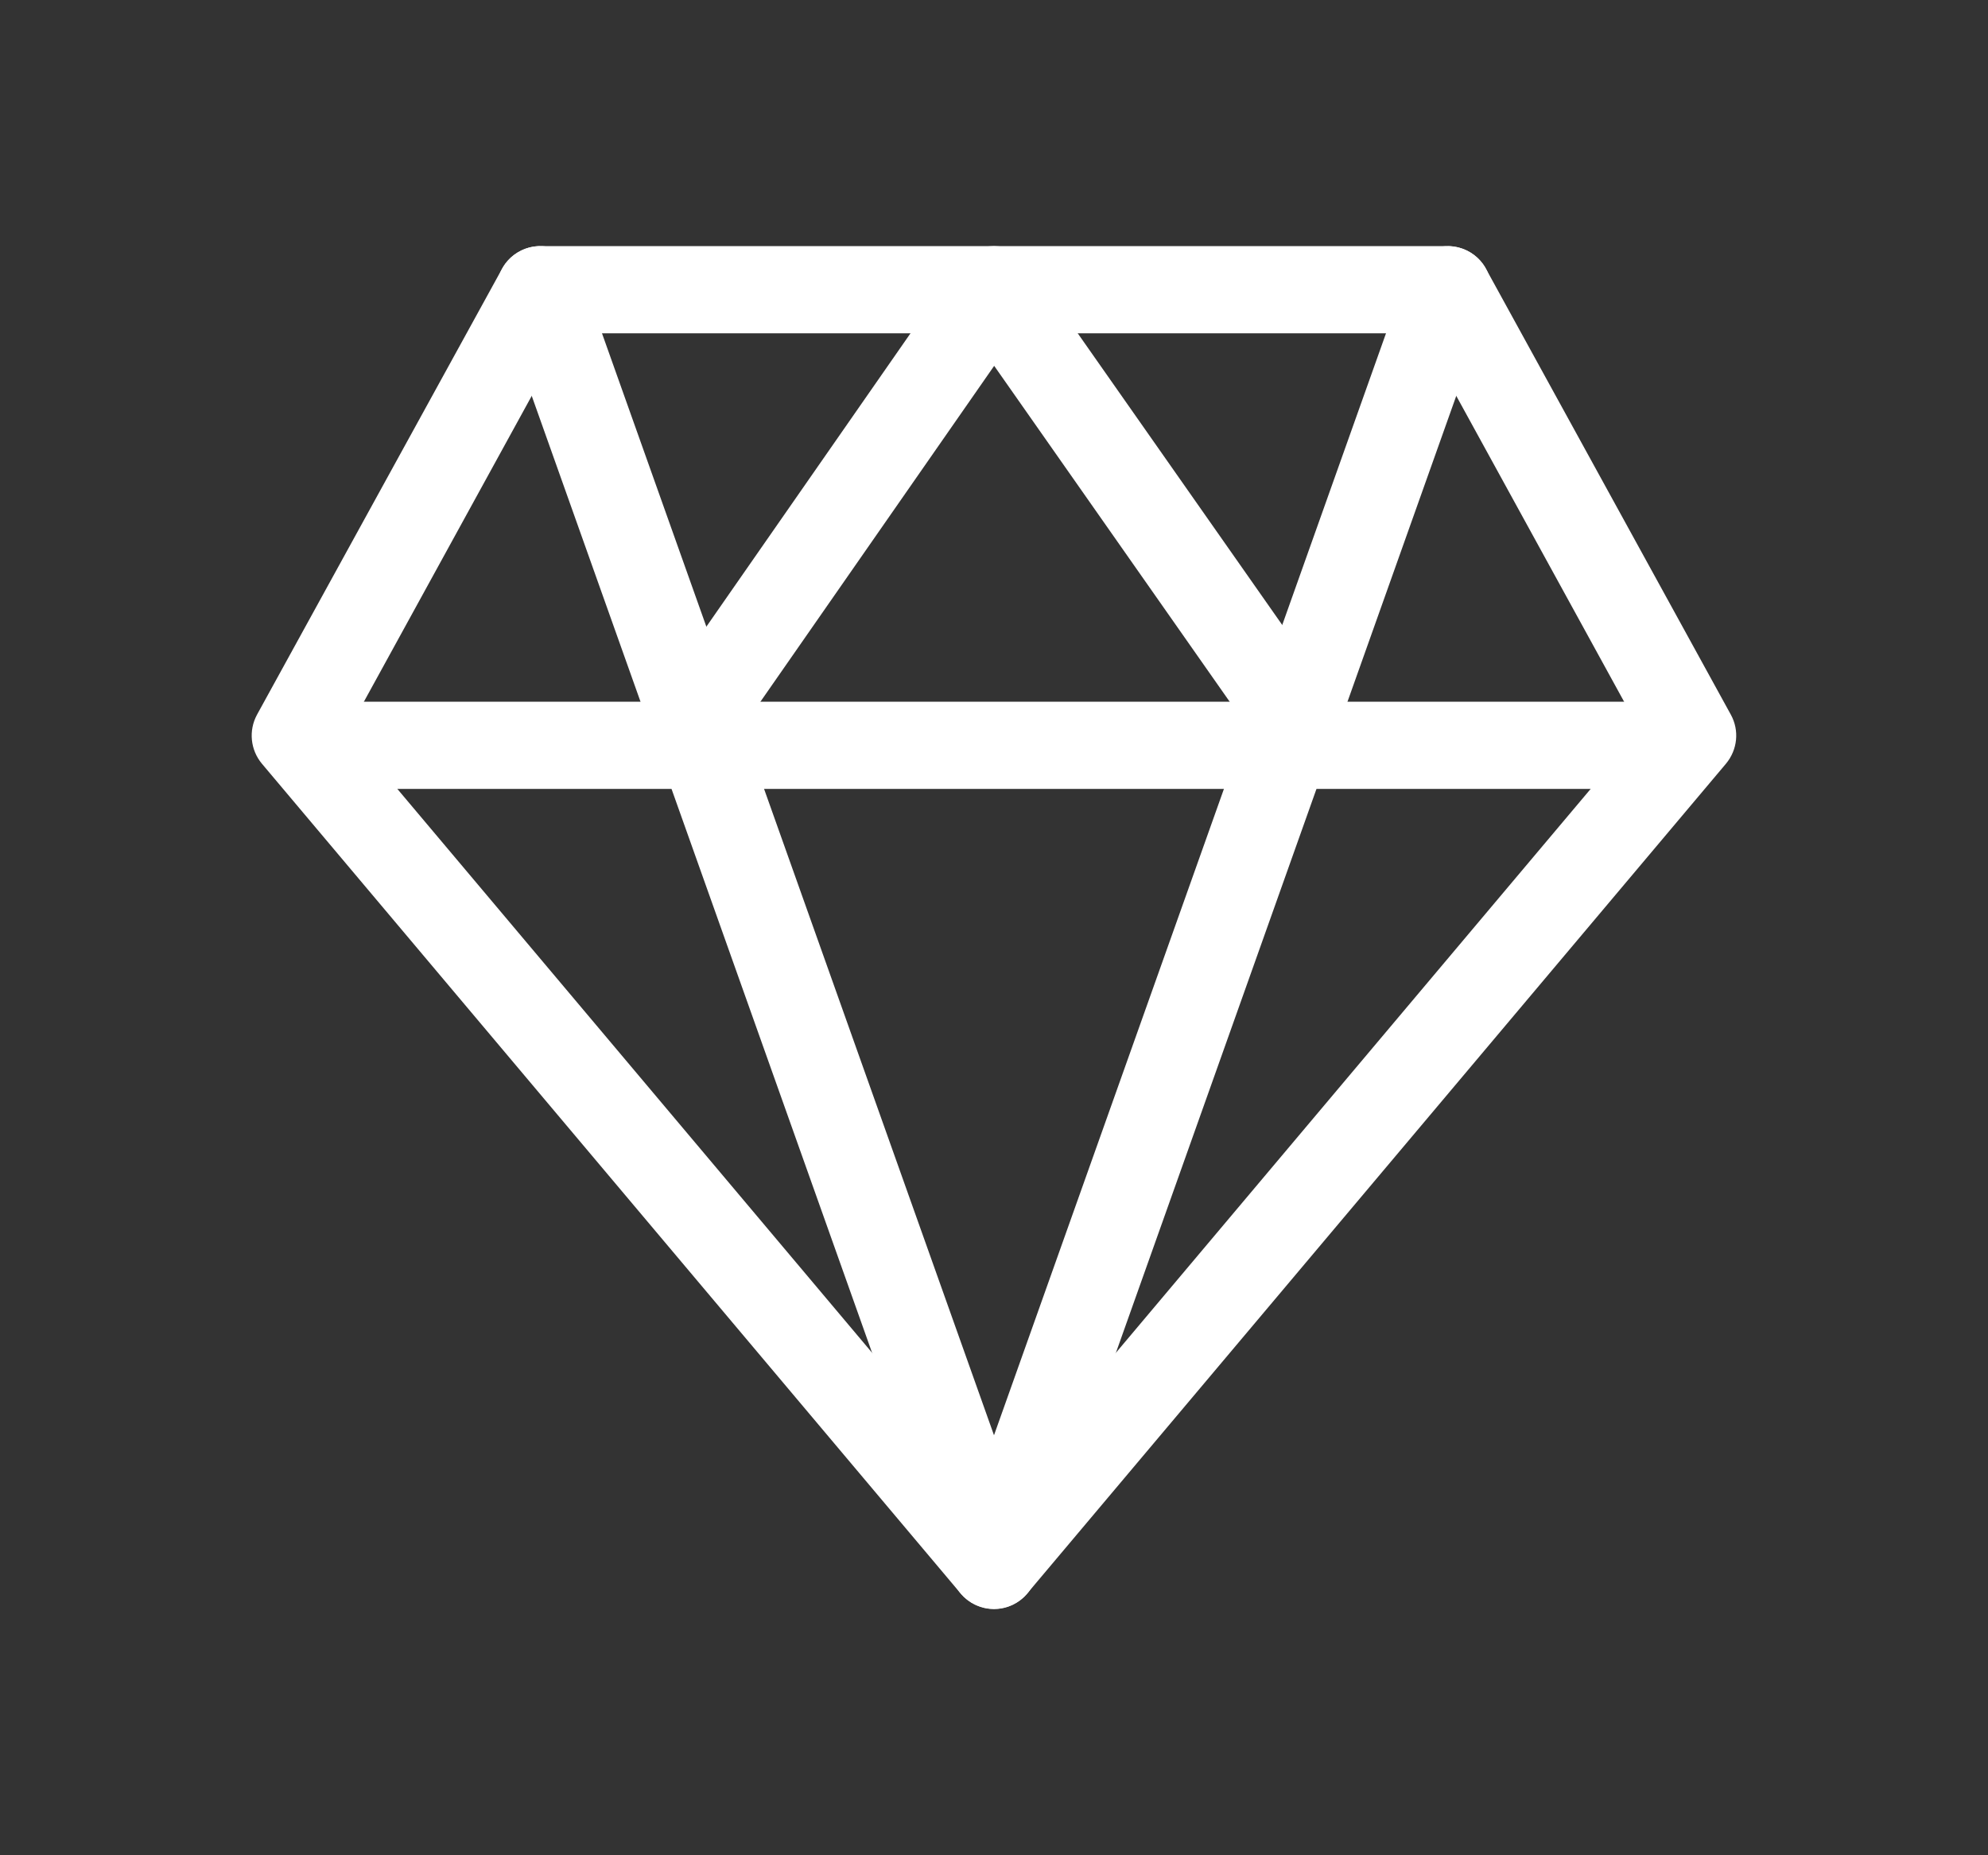
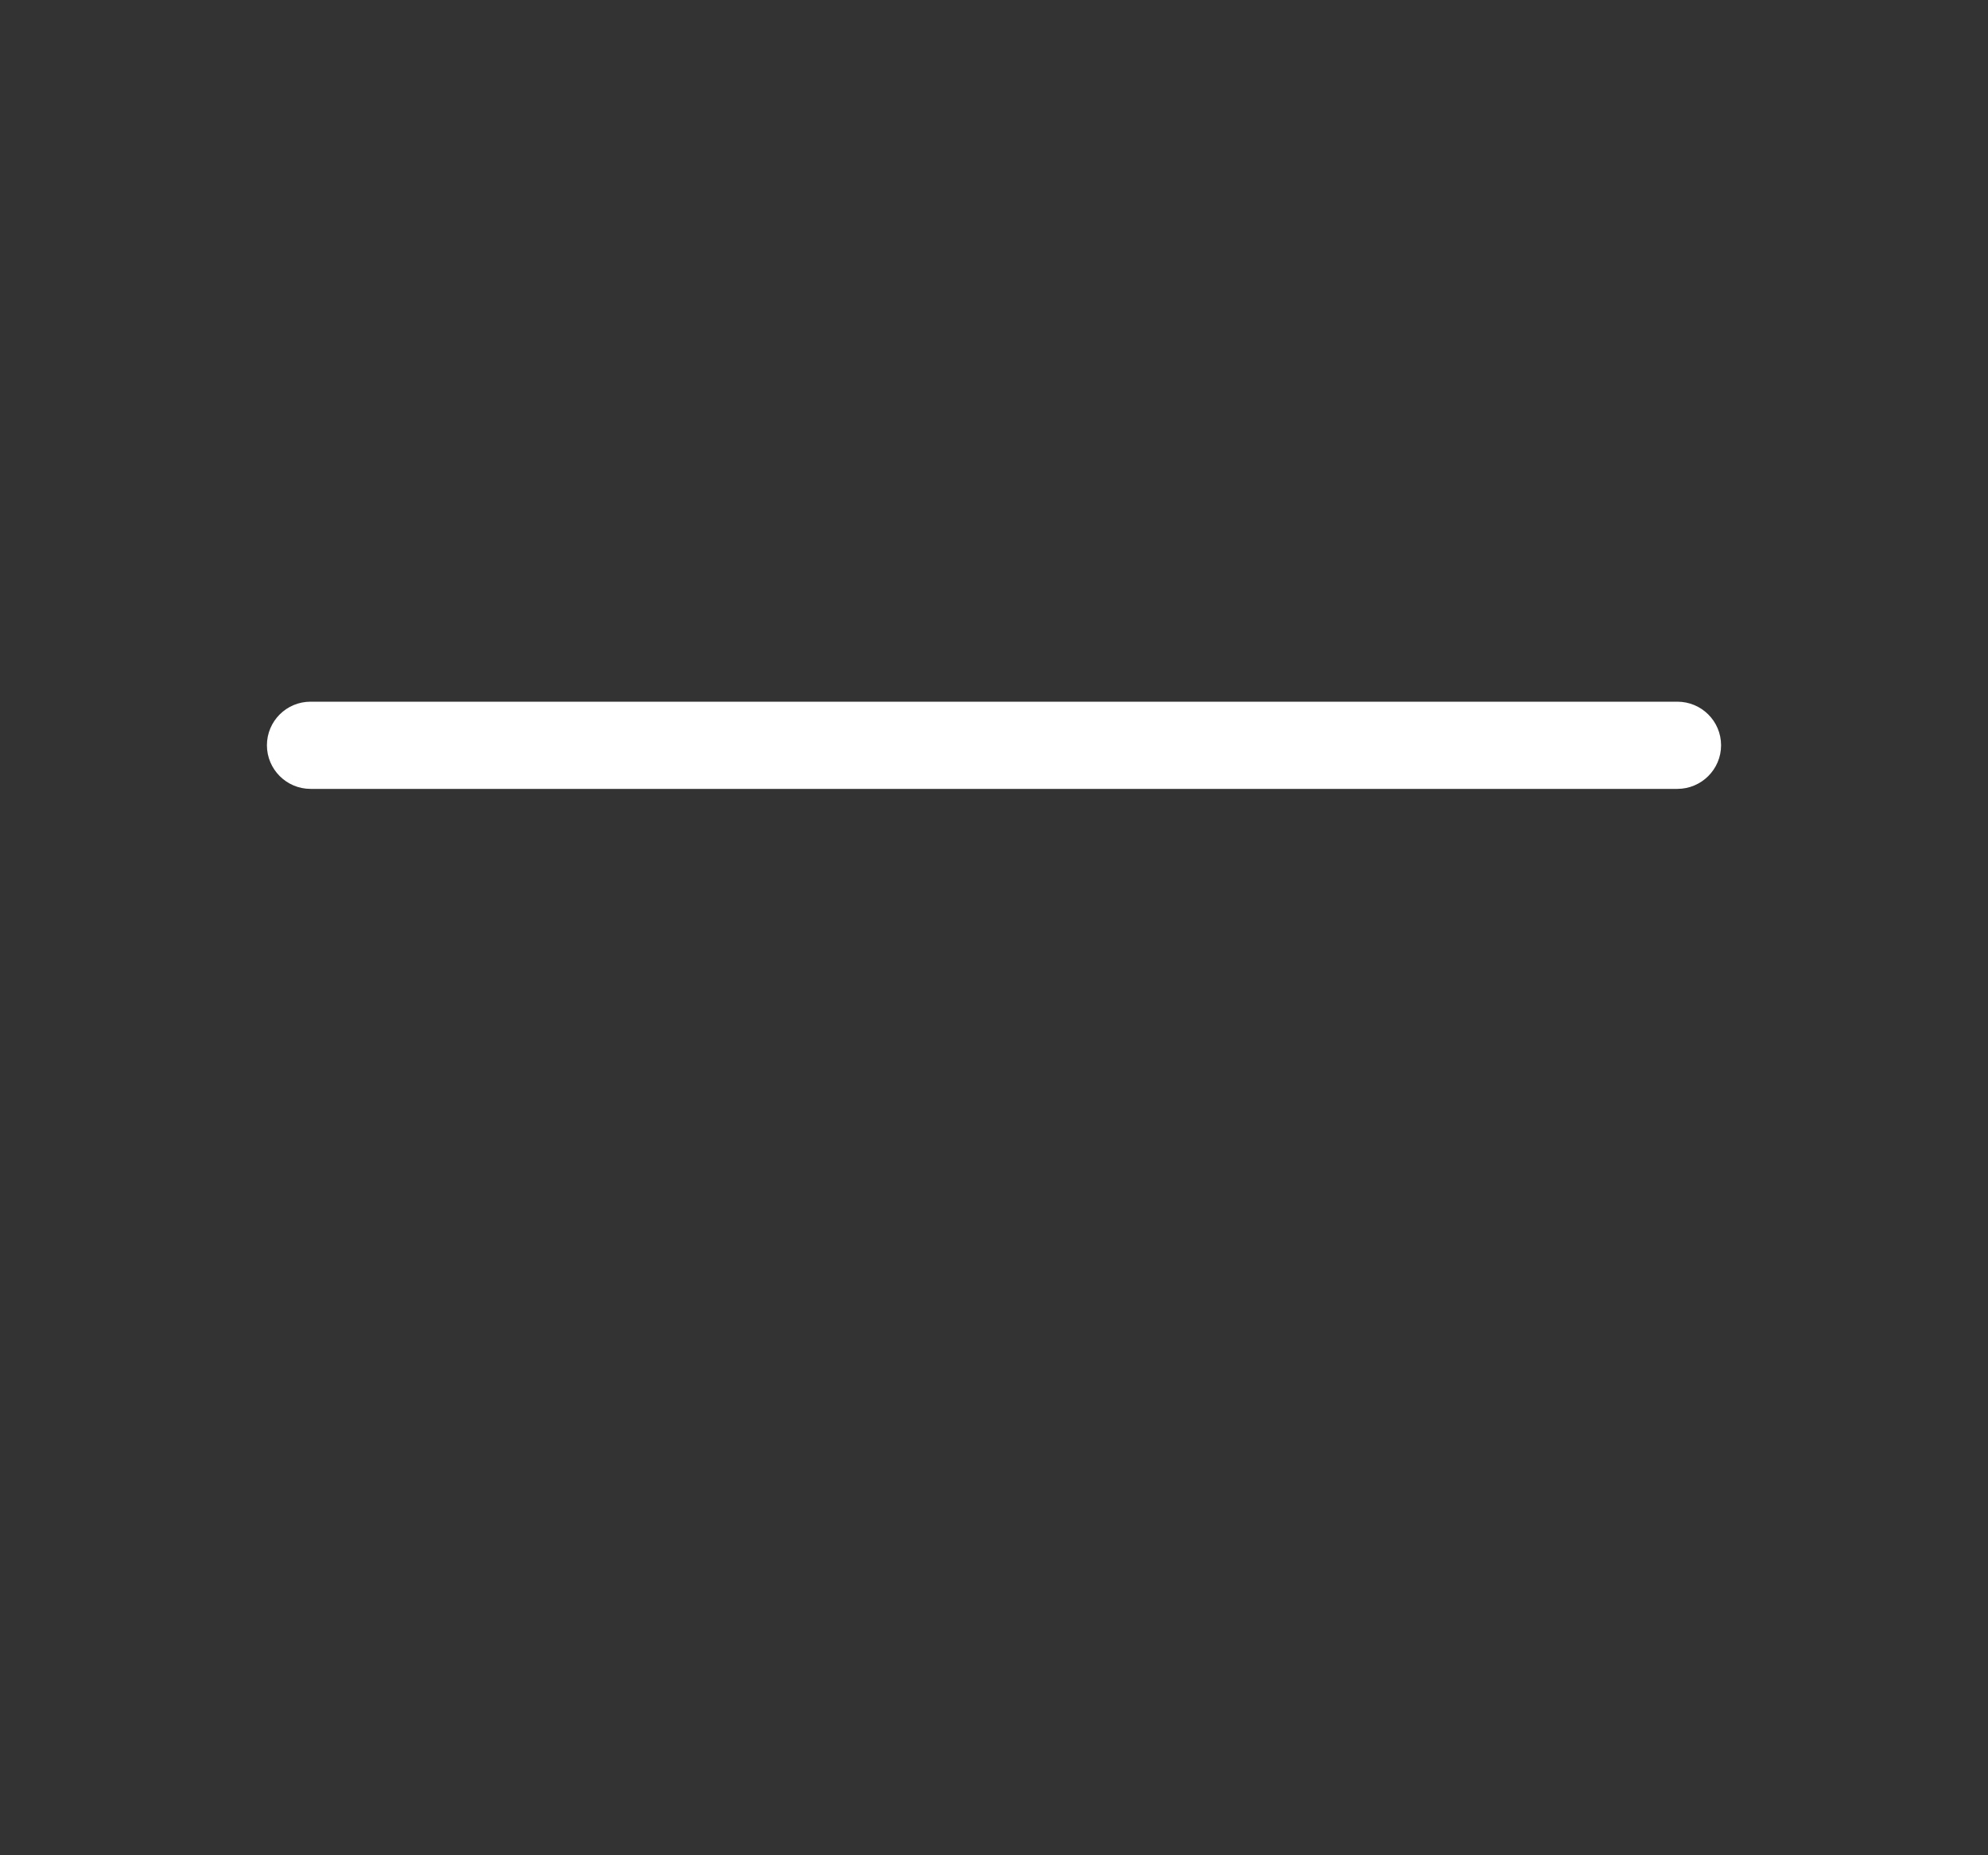
<svg xmlns="http://www.w3.org/2000/svg" width="15" height="14" viewBox="0 0 15 14" fill="none">
  <rect x="0" y="0" width="15" height="14" fill="#333333" stroke="none" />
-   <path d="M7.5 12.041C7.432 12.041 7.368 12.011 7.324 11.959L2.053 5.699C1.992 5.626 1.982 5.524 2.027 5.441L3.876 2.076C3.916 2.003 3.993 1.957 4.076 1.957H10.923C11.007 1.957 11.084 2.003 11.124 2.076L12.972 5.441C13.018 5.524 13.007 5.626 12.946 5.699L7.675 11.959C7.631 12.011 7.567 12.041 7.5 12.041ZM2.506 5.524L7.5 11.456L12.494 5.524L10.788 2.415H4.212L2.506 5.524Z" fill="white" stroke="white" stroke-width="0.2" />
  <path d="M12.656 5.853H2.343C2.217 5.853 2.114 5.75 2.114 5.624C2.114 5.497 2.217 5.395 2.343 5.395H12.656C12.783 5.395 12.886 5.497 12.886 5.624C12.886 5.75 12.783 5.853 12.656 5.853Z" fill="white" stroke="white" stroke-width="0.2" />
-   <path d="M9.82 5.724C9.748 5.724 9.677 5.69 9.633 5.627L7.501 2.586L5.396 5.611C5.324 5.715 5.181 5.74 5.077 5.668C4.973 5.595 4.948 5.453 5.02 5.349L7.312 2.055C7.354 1.994 7.425 1.957 7.499 1.957H7.5C7.574 1.957 7.644 1.993 7.687 2.055L10.007 5.364C10.08 5.468 10.055 5.61 9.952 5.683C9.912 5.711 9.866 5.724 9.82 5.724Z" fill="white" stroke="white" stroke-width="0.2" />
-   <path d="M7.5 12.042C7.403 12.042 7.317 11.981 7.284 11.889L3.861 2.264C3.818 2.144 3.881 2.013 3.999 1.971C4.12 1.927 4.25 1.991 4.292 2.11L7.5 11.129L10.708 2.11C10.75 1.991 10.88 1.928 11.001 1.971C11.12 2.013 11.182 2.144 11.139 2.264L7.716 11.889C7.683 11.981 7.597 12.042 7.5 12.042Z" fill="white" stroke="white" stroke-width="0.2" />
</svg>